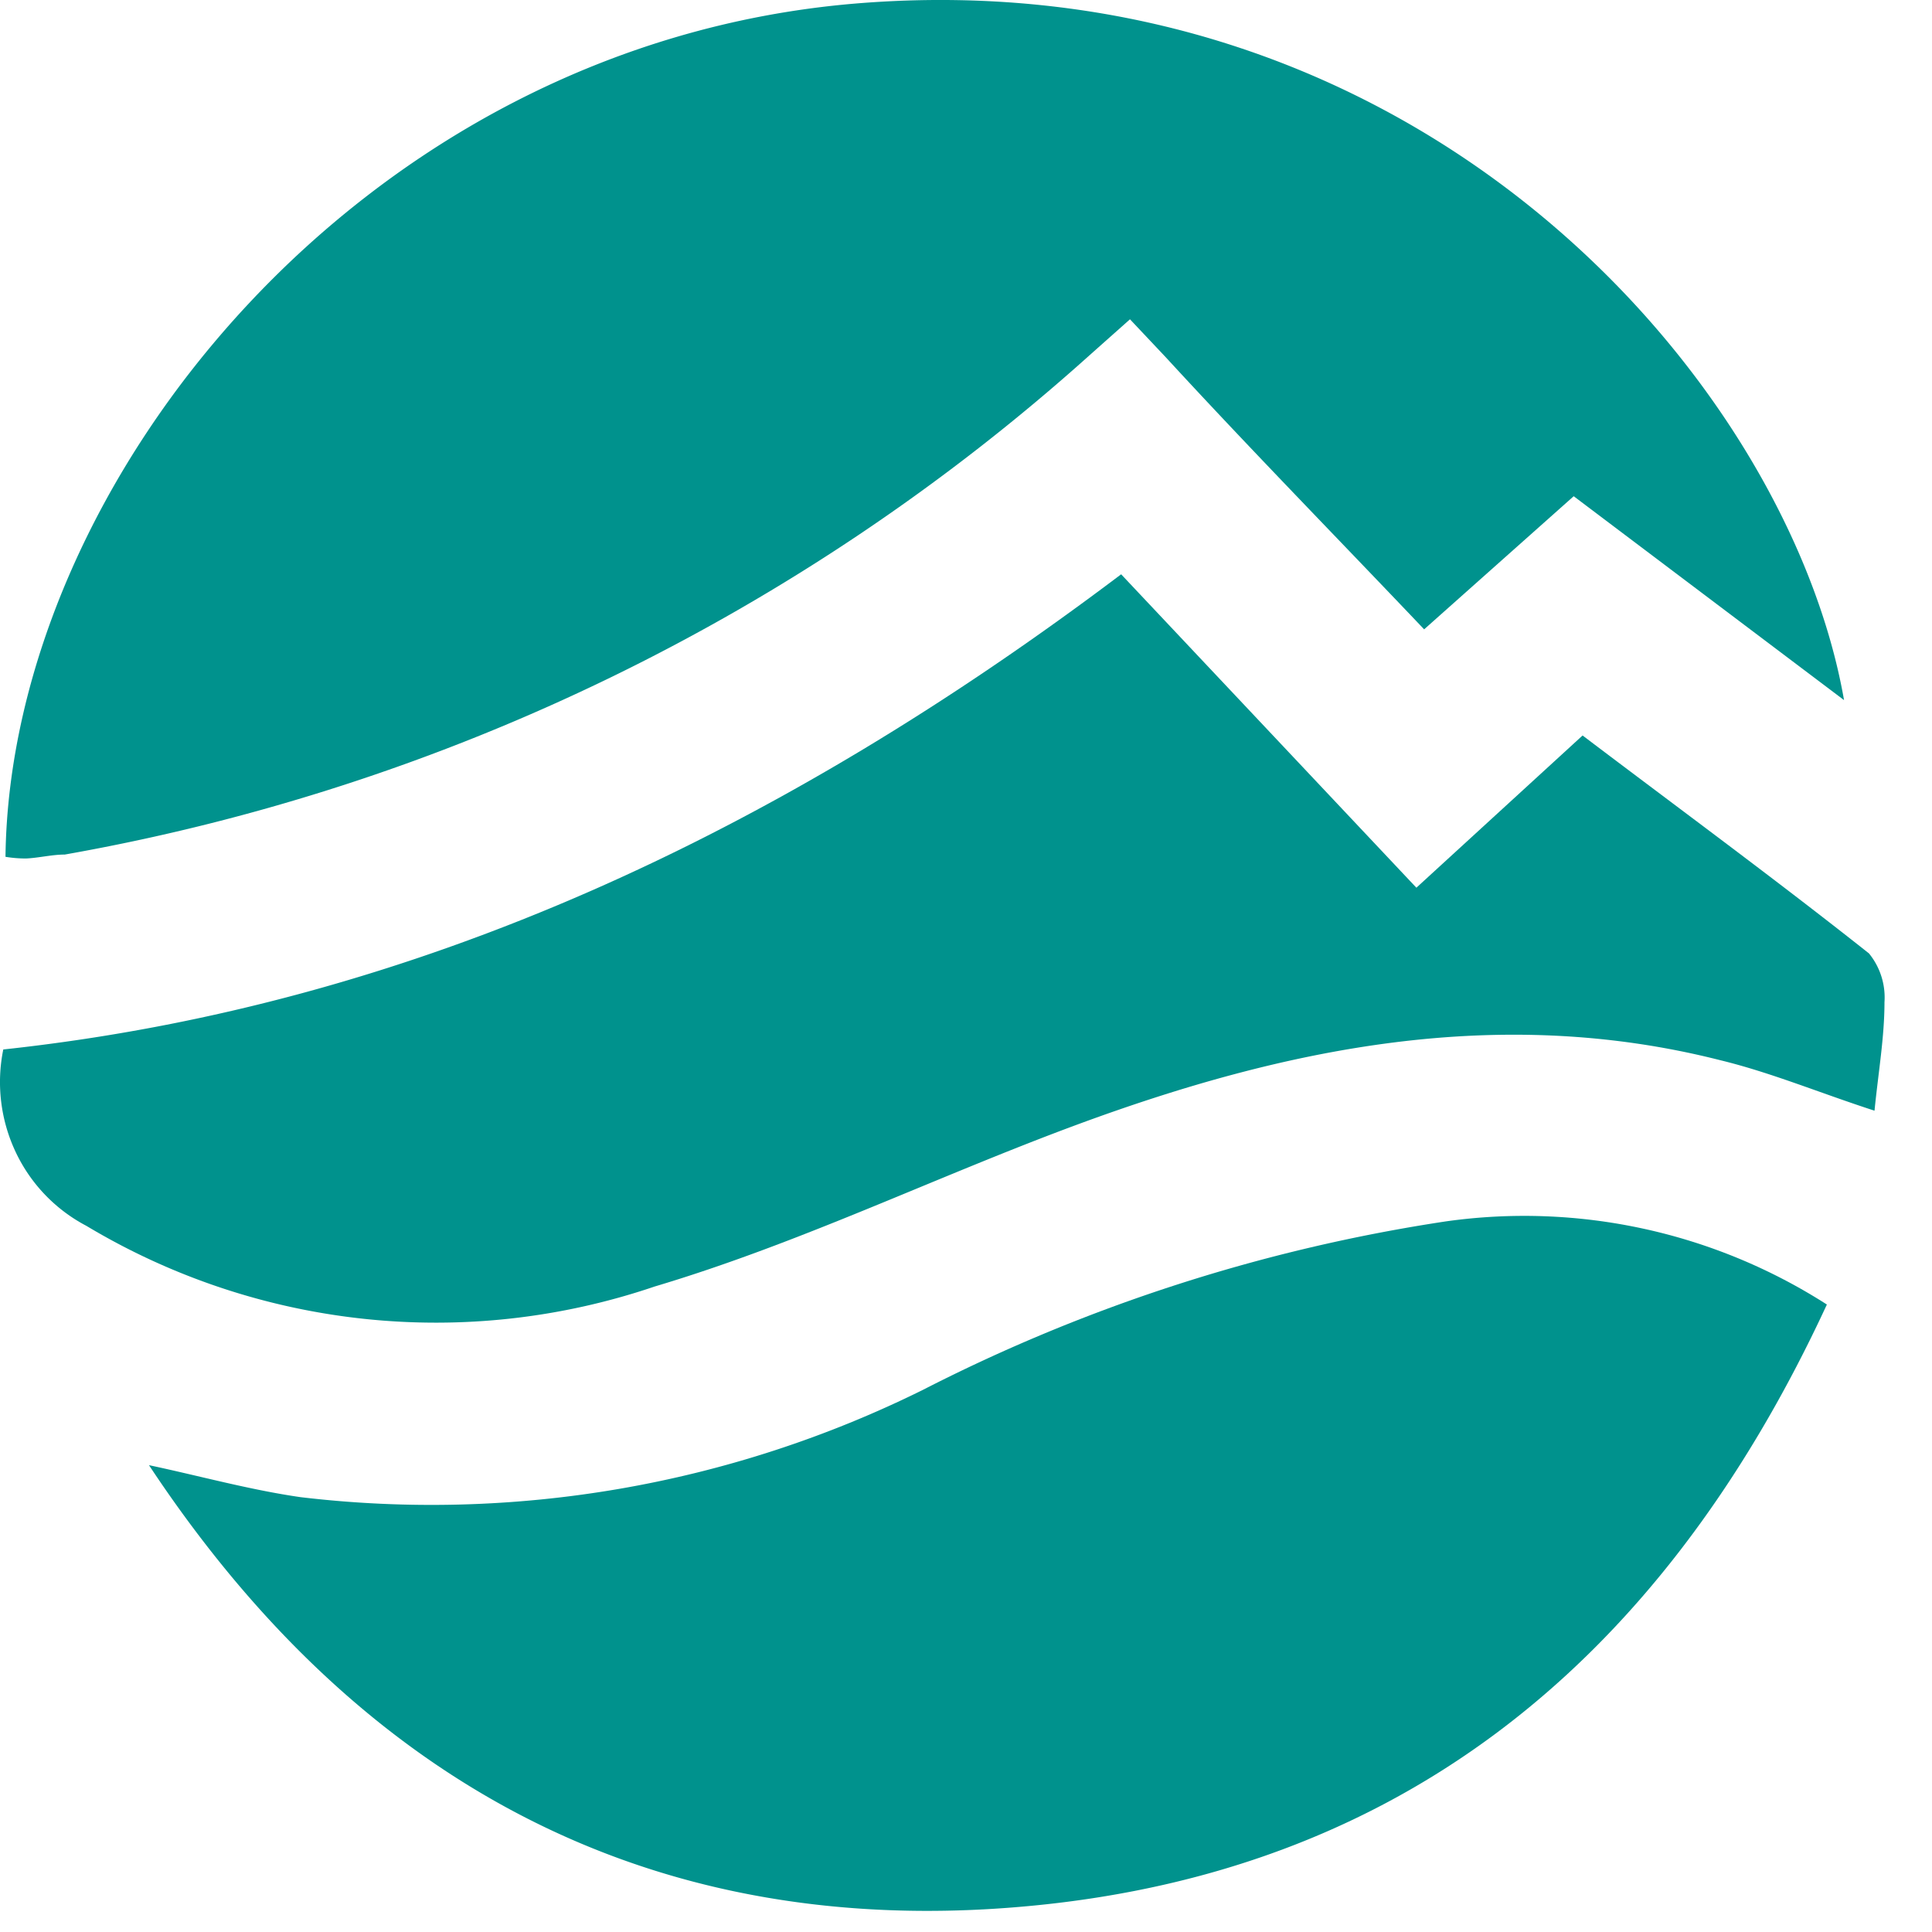
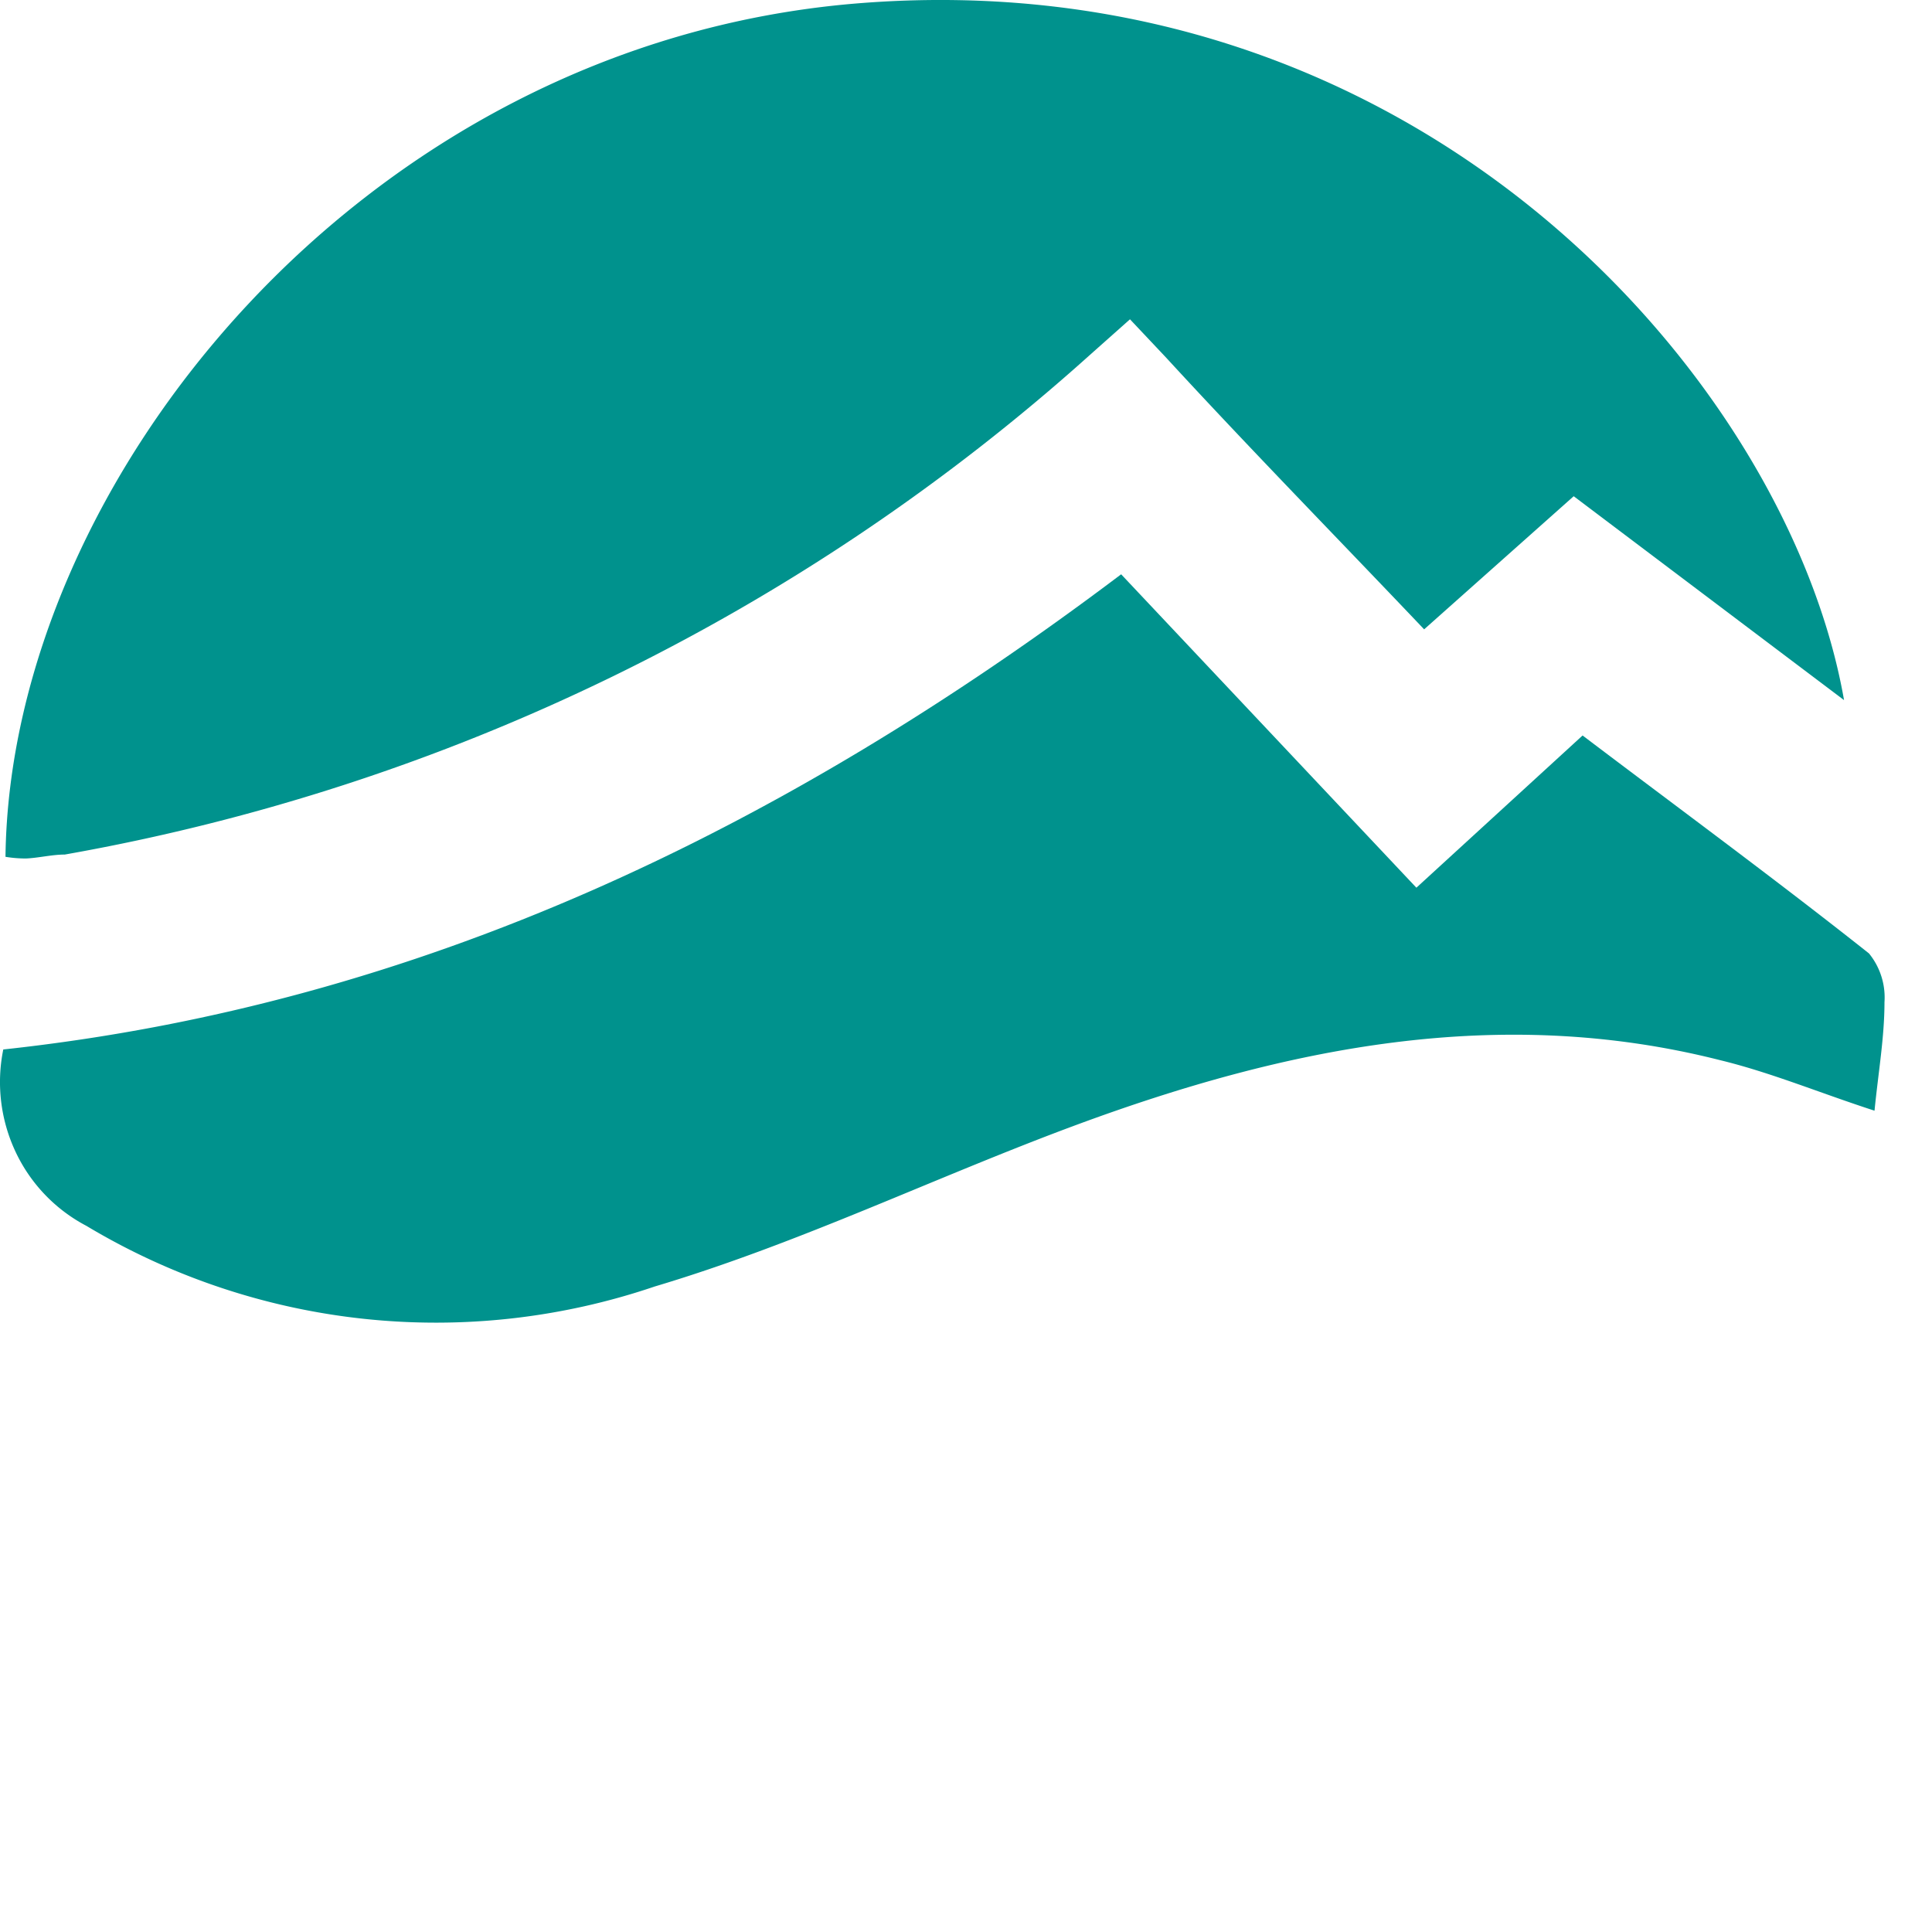
<svg xmlns="http://www.w3.org/2000/svg" id="VodalandLogo" viewBox="0 0 82 82">
  <defs>
    <style>
      .cls-1 {
        fill: #00928d;
      }
    </style>
  </defs>
  <title>Монтажная область 1</title>
  <g id="VodalandLogo1">
    <path class="cls-1" d="M.233,36.366C.421,20.489,15.351,1.918,36.276.153,60.21-1.849,75.893,16.174,78.267,29.715L66.793,21.061l-6.348,5.65c-3.715-3.91-7.406-7.676-10.957-11.538l-1.528-1.621L46.245,15.077A88.022,88.022,0,0,1,2.749,36.27c-.541,0-1.105.143-1.646.167A5.359,5.359,0,0,1,.233,36.366Z" />
-     <path class="cls-1" d="M77.538,55.368C70.344,70.911,58.847,79.994,42.107,81.019c-15.353.93-27.203-5.865-35.784-18.833,2.14.453,4.279,1.049,6.442,1.359a47.012,47.012,0,0,0,26.403-4.553,72.36,72.36,0,0,1,22.195-7.152A23.807,23.807,0,0,1,77.538,55.368Z" />
    <path class="cls-1" d="M.139,44.543c17.681-1.907,33.127-9.369,47.446-20.168L60.116,37.677,67.17,31.216c4.091,3.099,8.182,6.103,12.155,9.25a2.96,2.96,0,0,1,.658,2.074c0,1.478-.259,2.956-.423,4.601-2.351-.763-4.397-1.621-6.56-2.146-9.404-2.384-18.456-.524-27.296,2.742-5.995,2.217-11.756,5.03-17.916,6.866a28.846,28.846,0,0,1-24.123-2.575A6.823,6.823,0,0,1,.661,48.887,6.953,6.953,0,0,1,.139,44.543Z" />
  </g>
</svg>